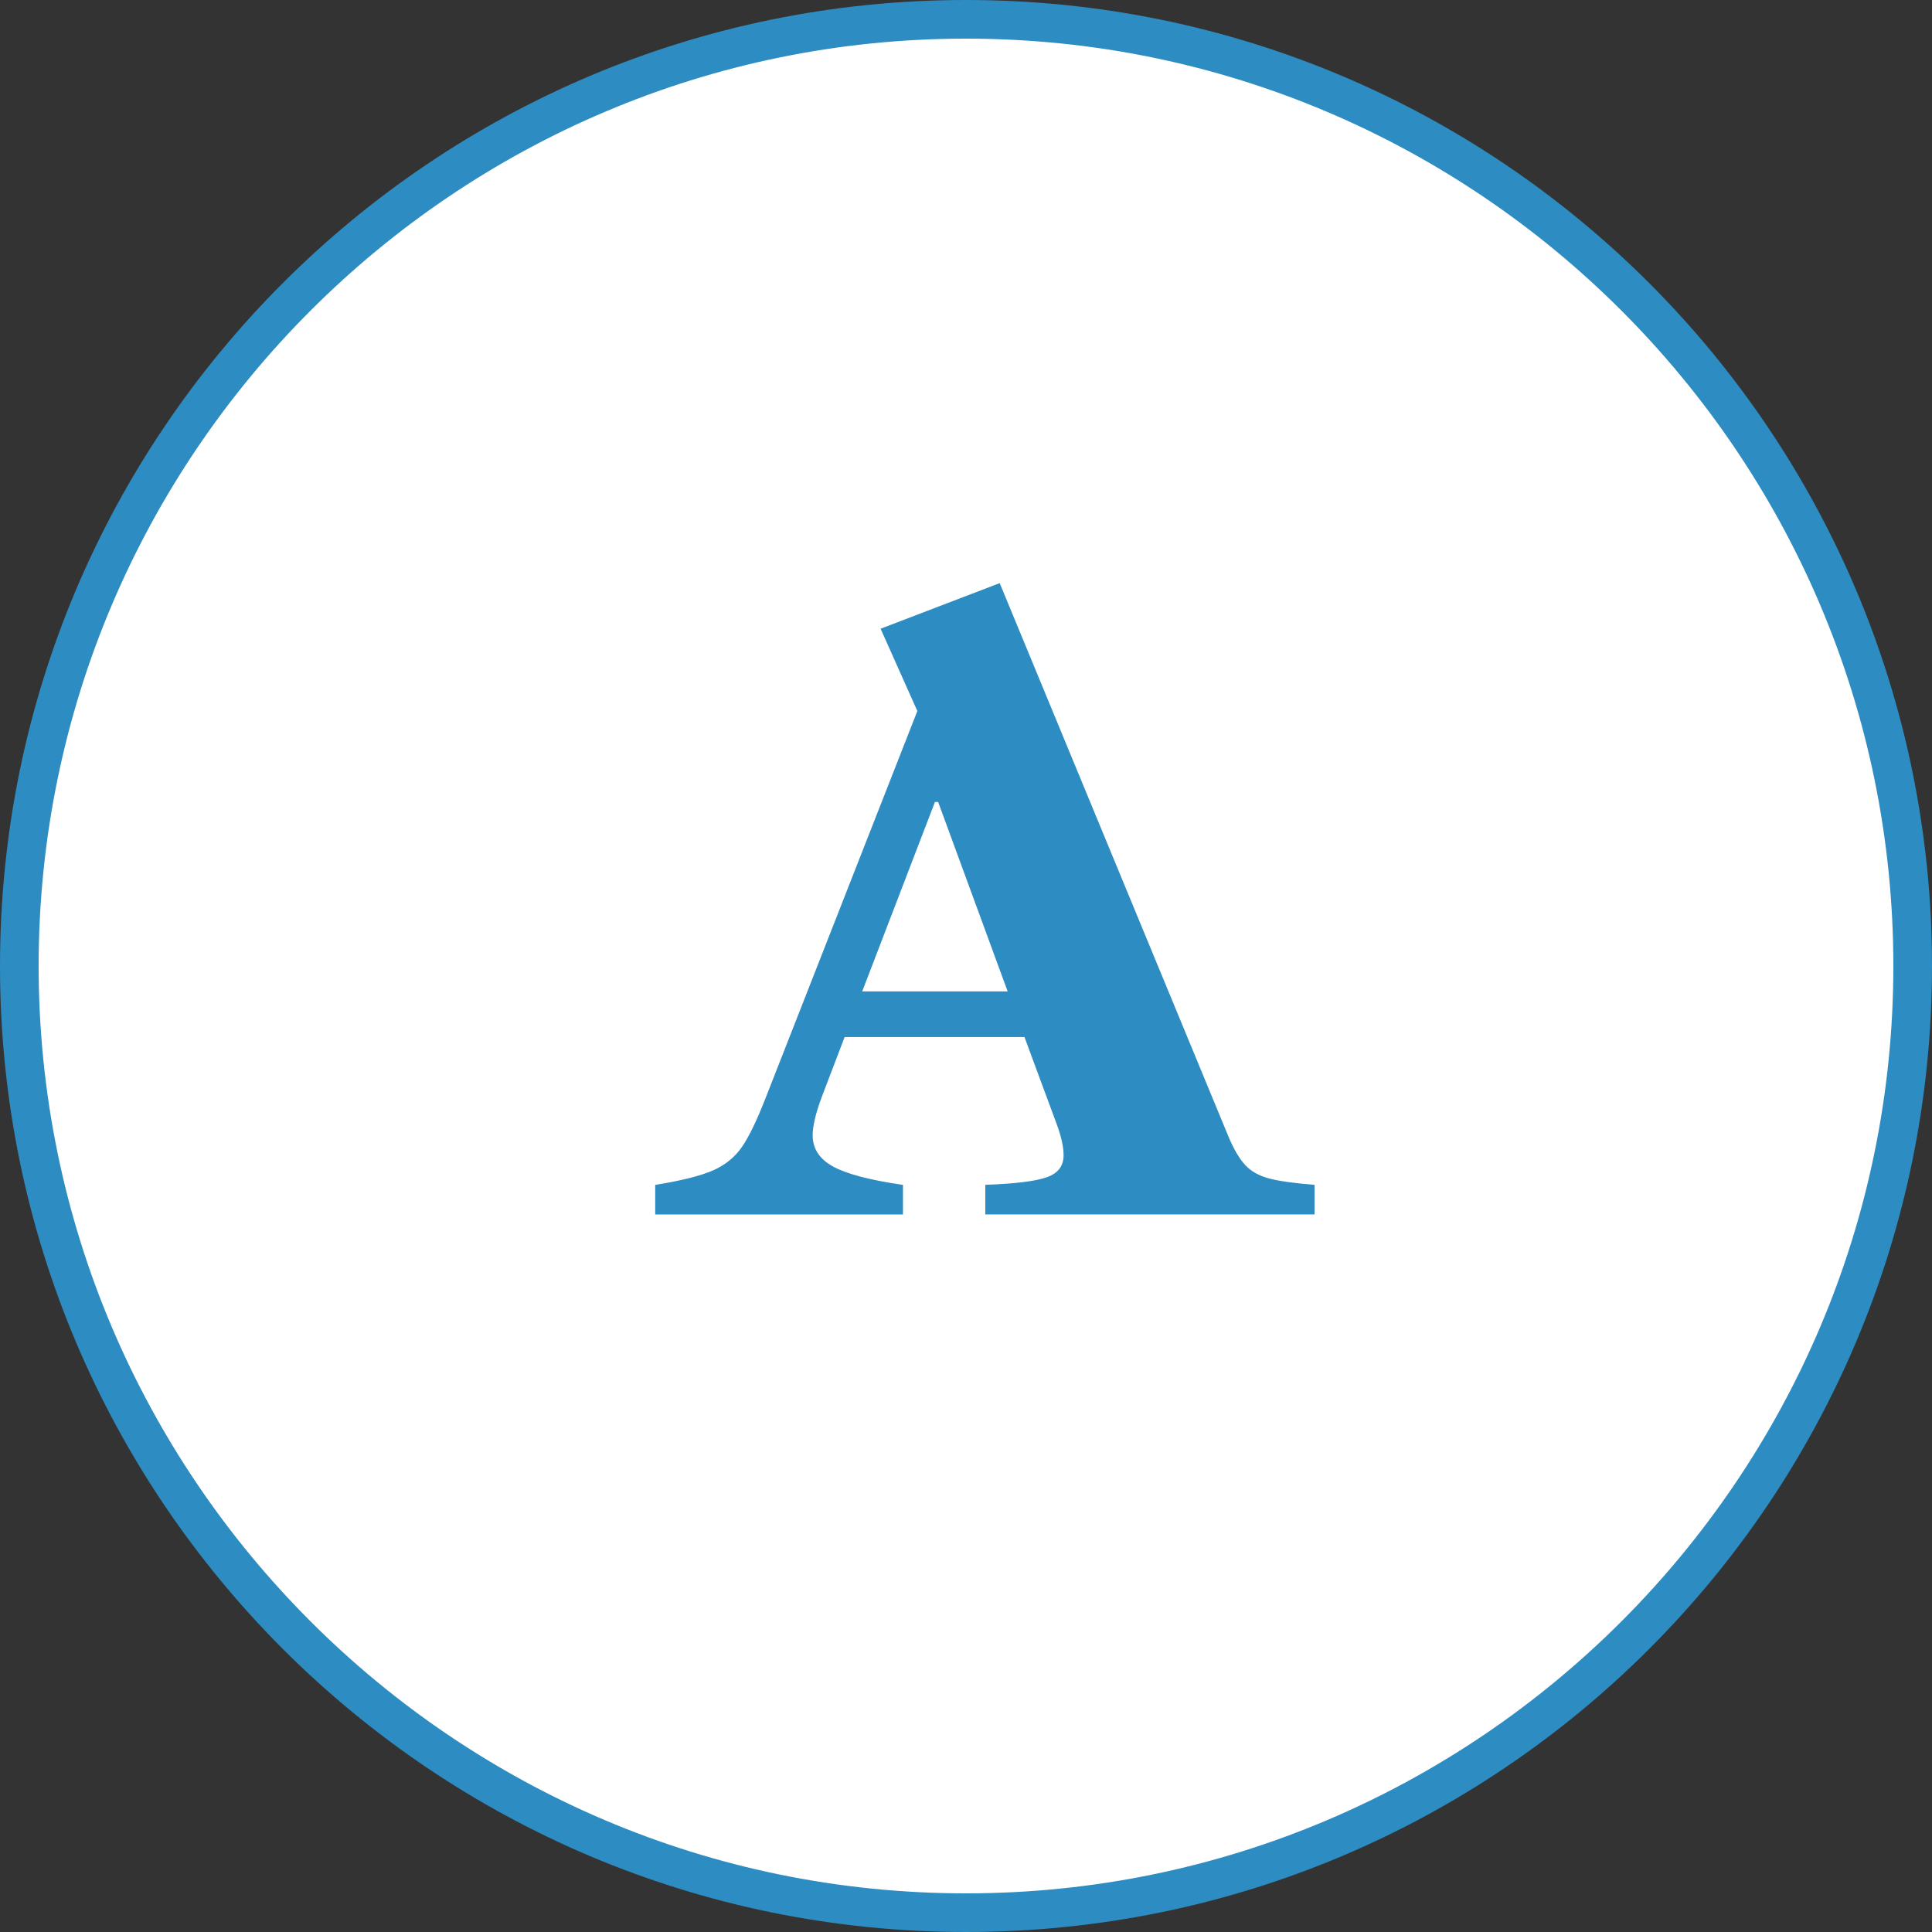
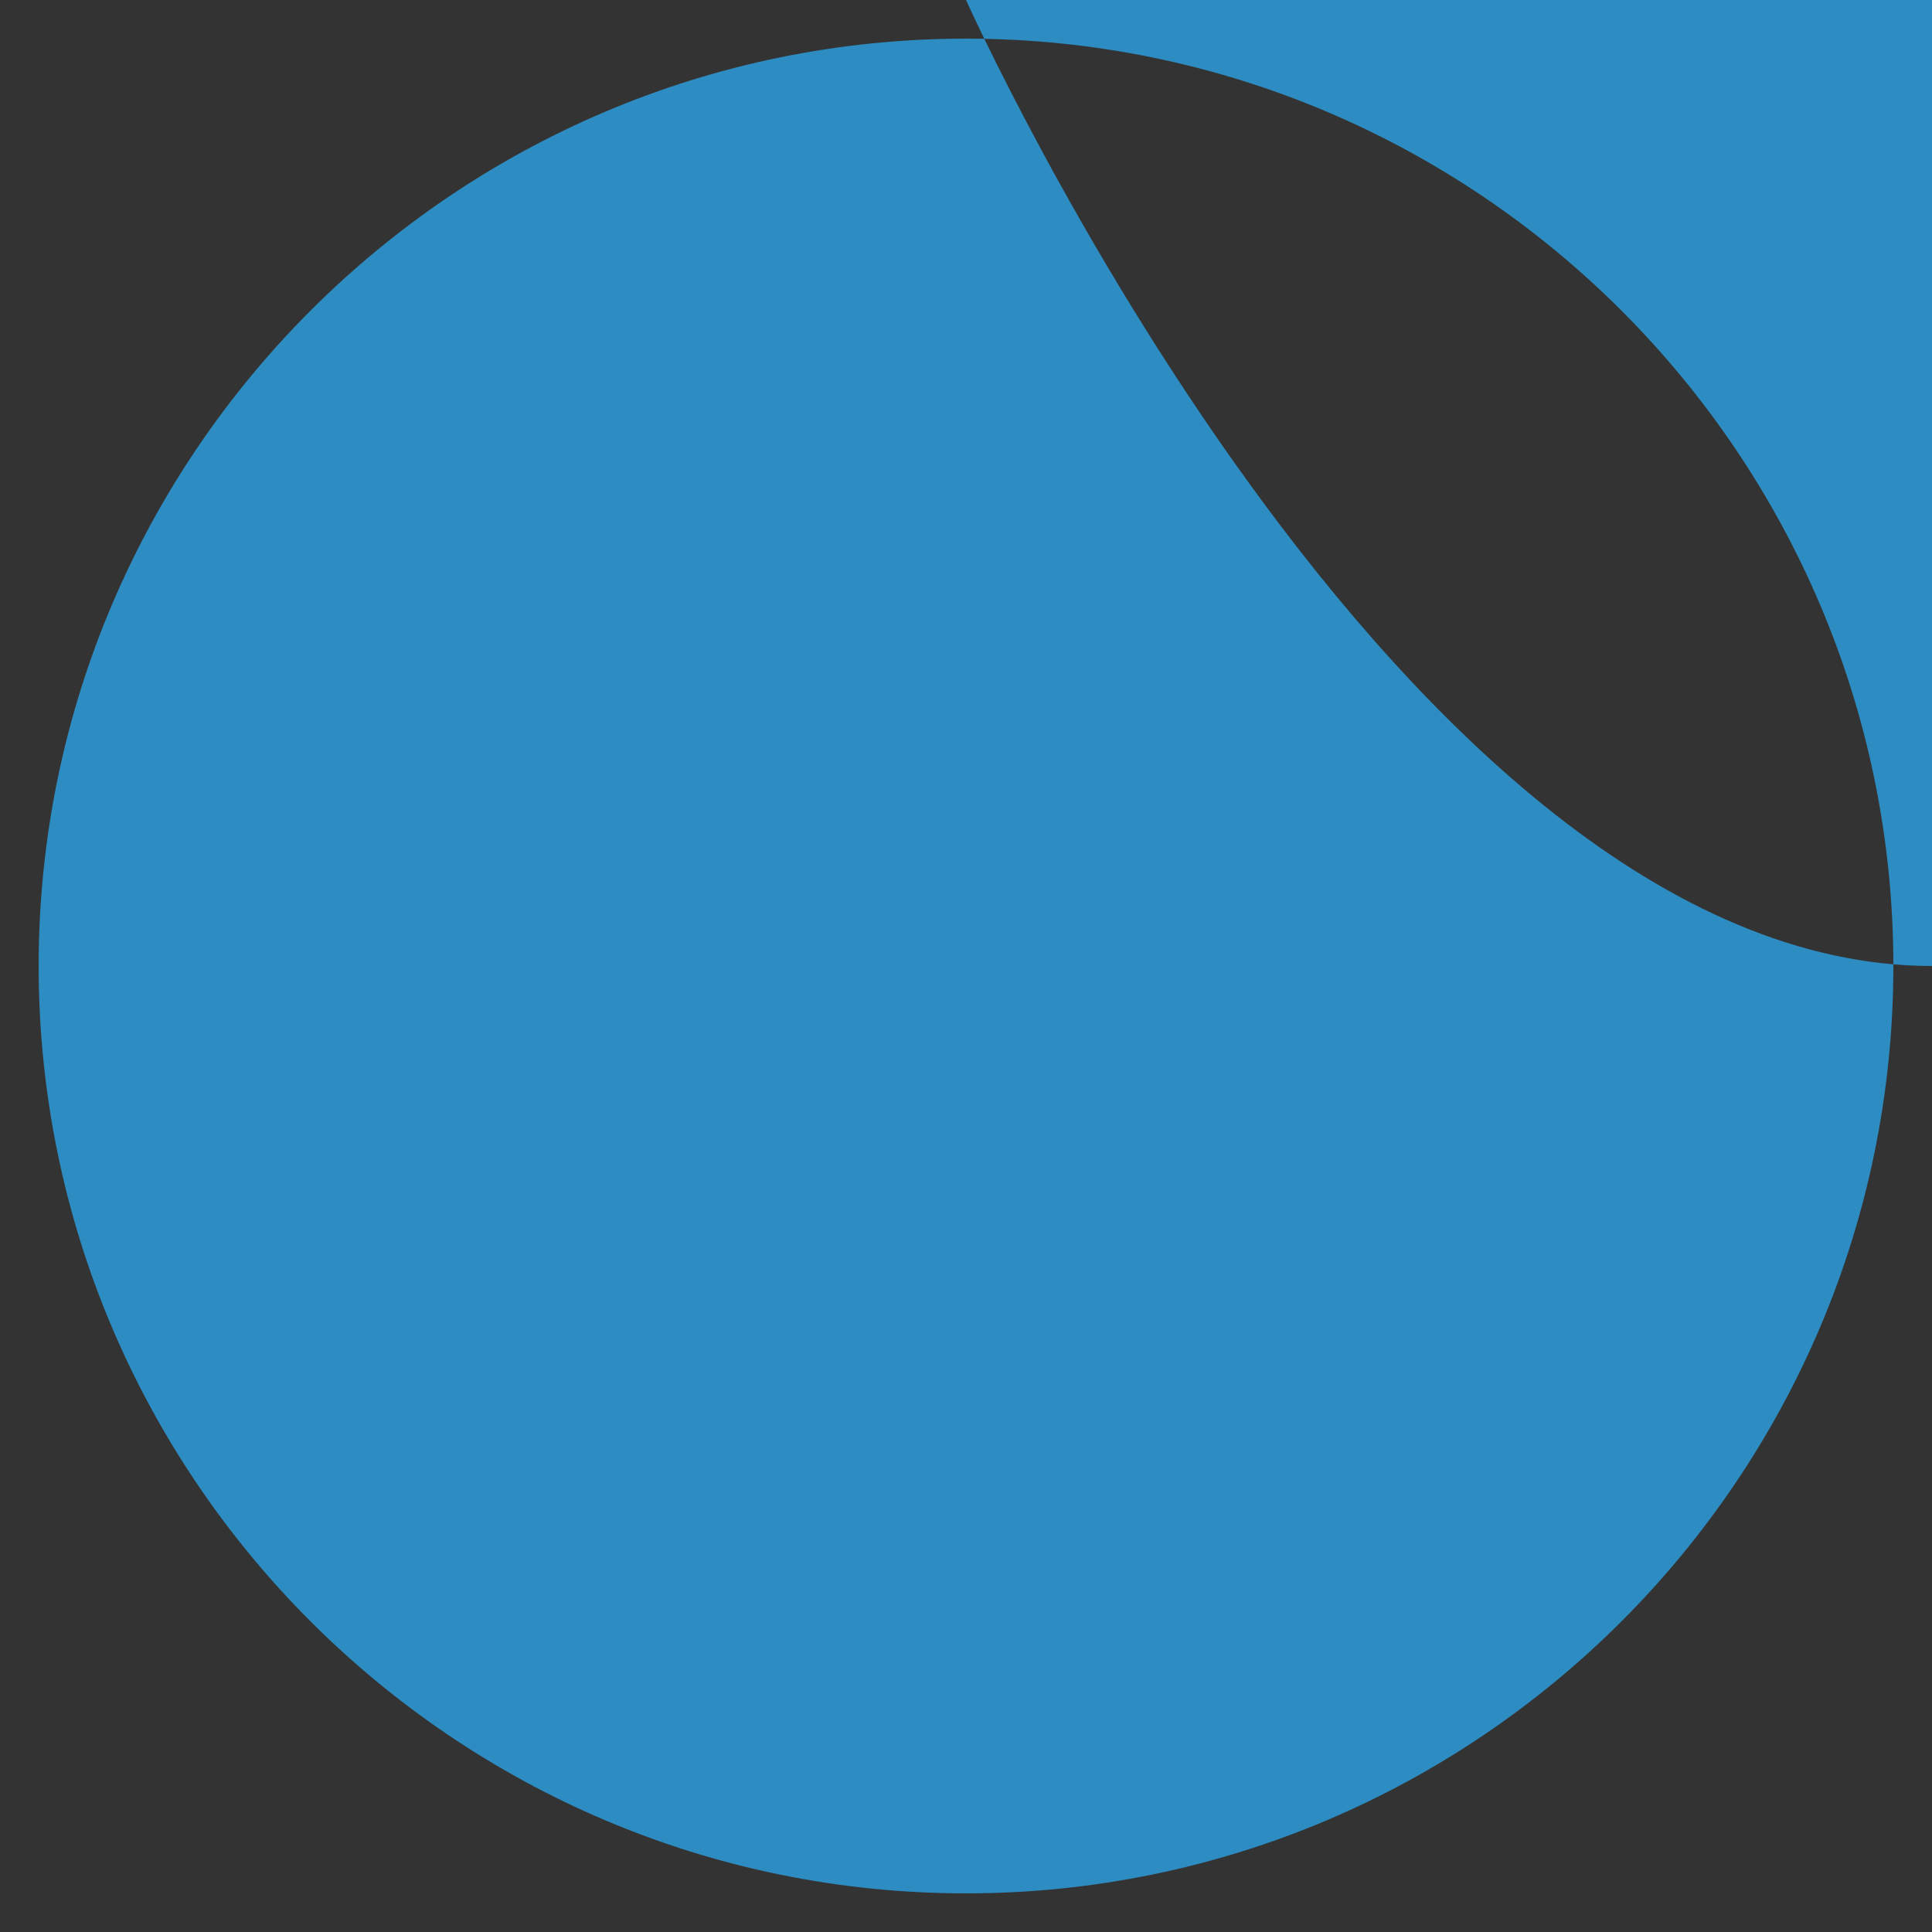
<svg xmlns="http://www.w3.org/2000/svg" id="_レイヤー_2" width="50" height="50" viewBox="0 0 50 50">
  <rect x="0" y="0" width="50" height="50" fill="#333333" stroke="none" />
  <defs>
    <style>.cls-1{fill:#2d8cc1;}.cls-1,.cls-2{stroke-width:0px;}.cls-2{fill:#fff;}</style>
  </defs>
  <g id="_ヘッダー">
-     <circle class="cls-2" cx="25" cy="25" r="24.5" />
-     <path class="cls-1" d="M25,1c13.233,0,24,10.767,24,24s-10.767,24-24,24S1,38.233,1,25,11.767,1,25,1M25,0C11.193,0,0,11.193,0,25s11.193,25,25,25,25-11.193,25-25S38.807,0,25,0h0Z" />
-     <path class="cls-1" d="M32.221,30.146c.151.165.358.282.62.352s.655.124,1.179.165v.766h-8.521v-.766c.772-.027,1.303-.093,1.593-.196s.434-.293.434-.568c0-.221-.062-.497-.186-.827l-.827-2.234h-4.654l-.6,1.572c-.152.413-.227.737-.227.972,0,.345.176.614.527.807.352.193.955.352,1.81.476v.766h-6.412v-.766c.675-.109,1.172-.234,1.489-.372.317-.138.569-.341.755-.61.186-.269.396-.706.631-1.313l3.909-9.969-.951-2.13,3.082-1.18,5.916,14.312c.138.331.283.579.435.745ZM26.078,25.657l-1.799-4.902h-.083l-1.882,4.902h3.764Z" />
+     <path class="cls-1" d="M25,1c13.233,0,24,10.767,24,24s-10.767,24-24,24S1,38.233,1,25,11.767,1,25,1M25,0s11.193,25,25,25,25-11.193,25-25S38.807,0,25,0h0Z" />
  </g>
</svg>